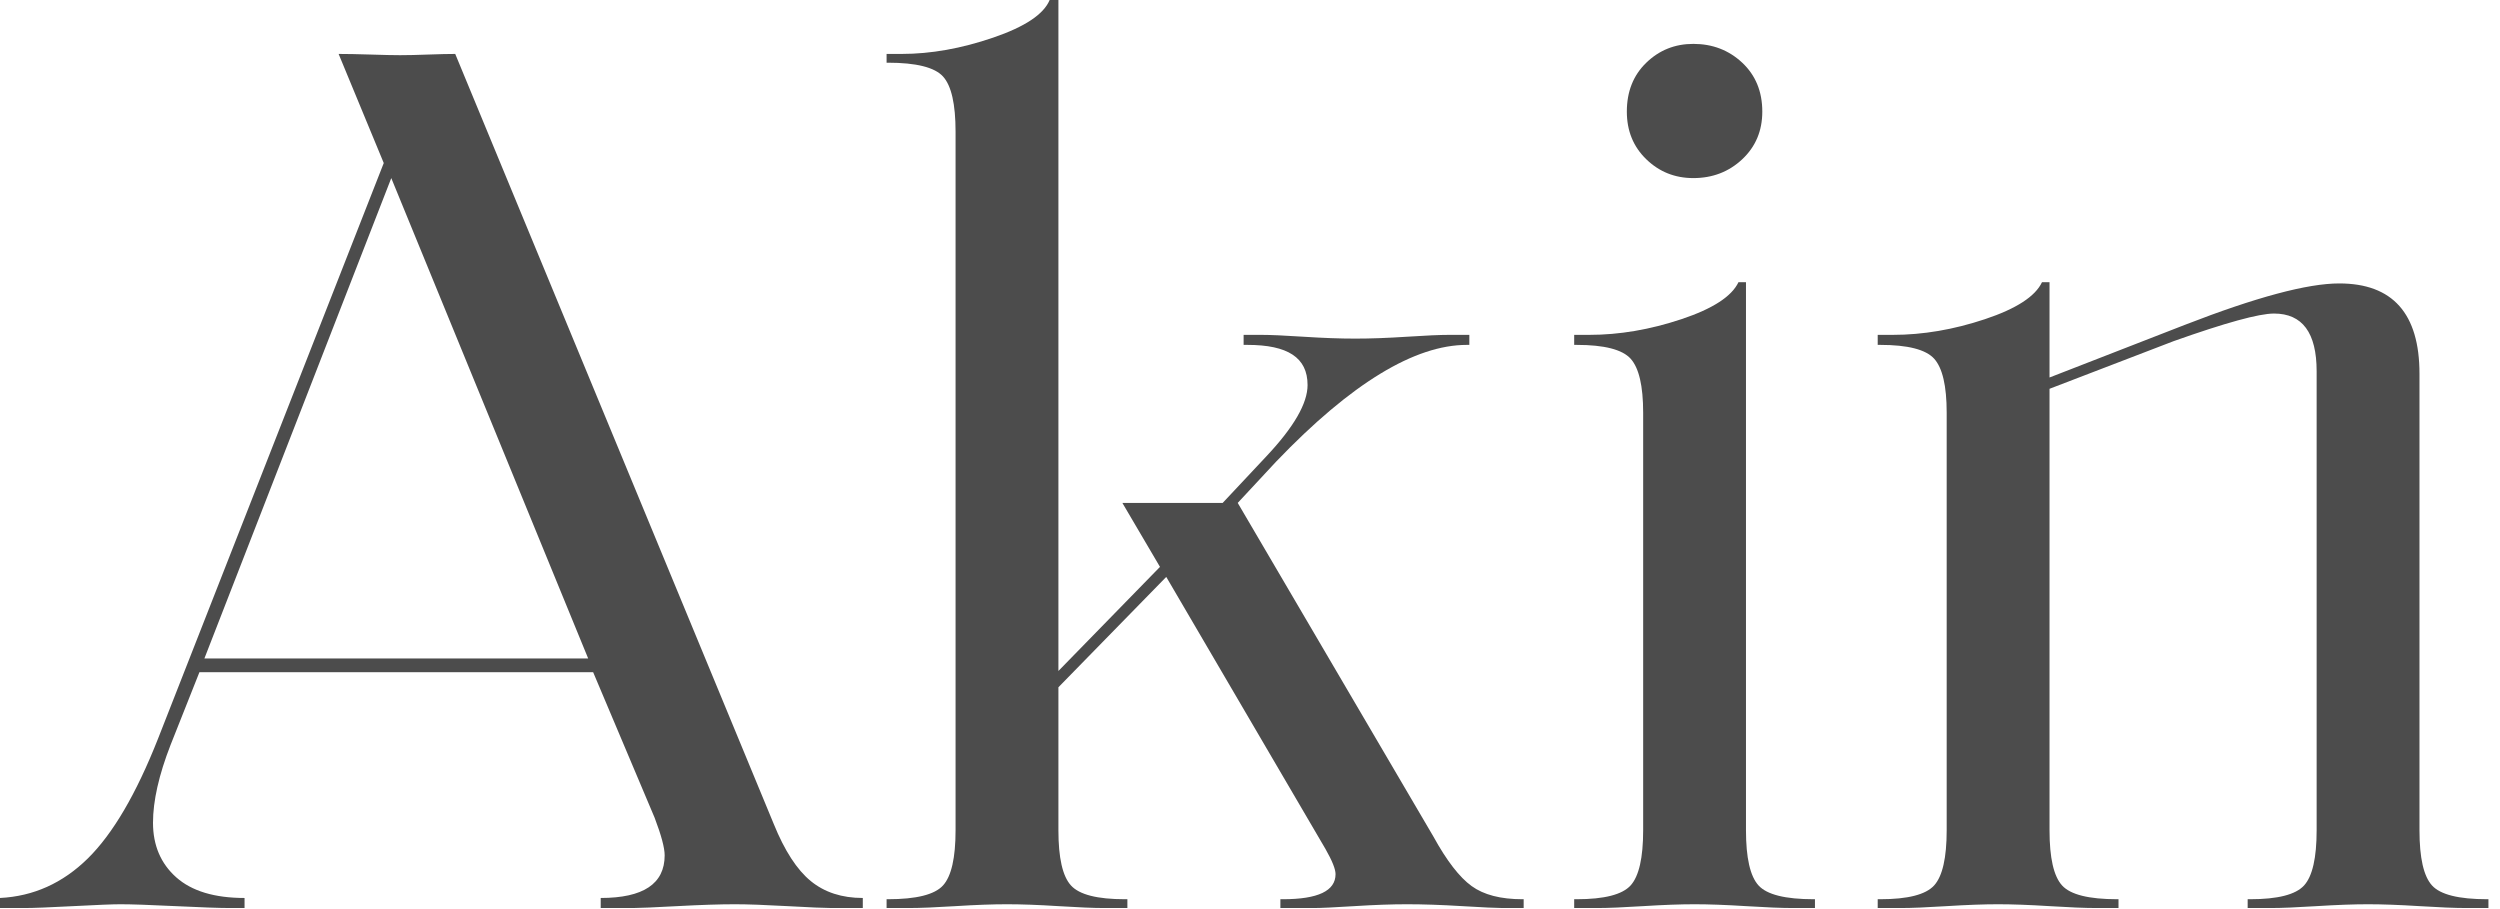
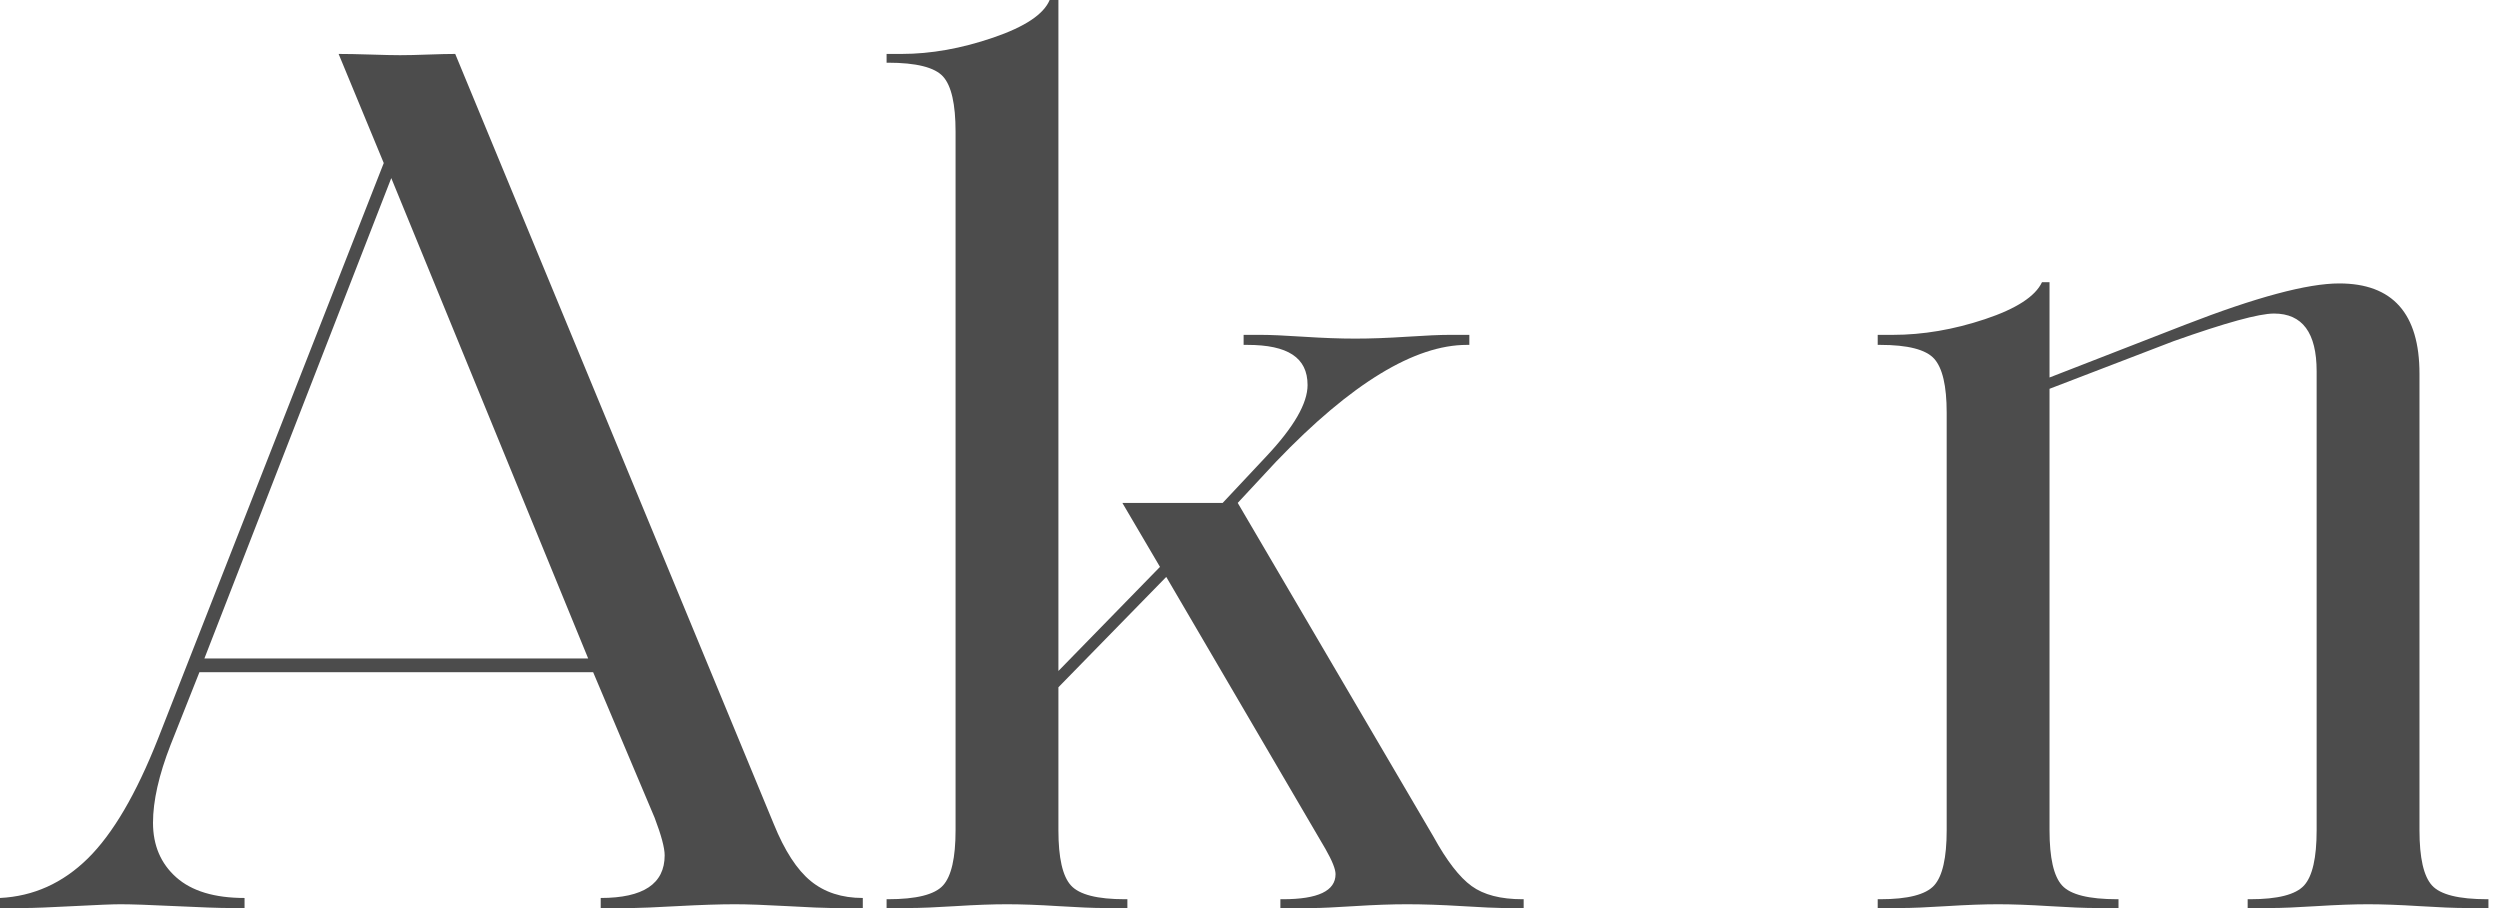
<svg xmlns="http://www.w3.org/2000/svg" width="110px" height="40px" viewBox="0 0 110 40">
  <title>Group 9</title>
  <g id="Page-1" stroke="none" stroke-width="1" fill="none" fill-rule="evenodd">
    <g id="Akin_ROI_Small_Menu" transform="translate(-30, -30)" fill="#4C4C4C">
      <g id="Group-9" transform="translate(30, 30)">
        <path d="M37.963,39.953 L36.583,39.953 C36.288,39.953 35.645,39.925 34.652,39.87 C33.659,39.815 32.886,39.787 32.335,39.787 C31.673,39.787 30.826,39.815 29.796,39.87 C28.766,39.925 28.122,39.953 27.865,39.953 L26.431,39.953 L26.431,39.511 C28.307,39.511 29.245,38.886 29.245,37.635 C29.245,37.304 29.097,36.752 28.803,35.979 L26.099,29.578 L8.774,29.578 L7.504,32.779 C6.989,34.103 6.732,35.244 6.732,36.2 C6.732,37.193 7.072,37.994 7.753,38.601 C8.433,39.207 9.436,39.511 10.76,39.511 L10.76,39.953 L10.098,39.953 C9.656,39.953 8.865,39.925 7.725,39.87 C6.584,39.815 5.775,39.787 5.297,39.787 C4.966,39.787 4.276,39.815 3.228,39.87 C2.179,39.925 1.472,39.953 1.103,39.953 L2.49200932e-05,39.953 L2.49200932e-05,39.511 C1.472,39.438 2.759,38.858 3.863,37.773 C4.966,36.688 5.995,34.931 6.953,32.503 L16.885,7.174 L14.899,2.373 C15.265,2.373 15.735,2.382 16.305,2.4 C16.875,2.419 17.307,2.428 17.602,2.428 C17.933,2.428 18.347,2.419 18.843,2.4 C19.34,2.382 19.735,2.373 20.03,2.373 L34.045,36.255 C34.523,37.433 35.066,38.269 35.673,38.766 C36.28,39.263 37.043,39.511 37.963,39.511 L37.963,39.953 Z M17.216,7.836 L8.994,28.971 L25.879,28.971 L17.216,7.836 Z" id="Fill-1" />
        <path d="M56.154,20.307 L54.46,22.128 L63.069,36.807 C63.656,37.875 64.218,38.601 64.752,38.987 C65.284,39.373 66.029,39.566 66.986,39.566 L67.041,39.566 L67.041,39.953 L66.103,39.953 C65.845,39.953 65.256,39.925 64.337,39.87 C63.417,39.814 62.608,39.787 61.909,39.787 C61.247,39.787 60.475,39.814 59.592,39.87 C58.709,39.925 58.12,39.953 57.826,39.953 L56.337,39.953 L56.337,39.566 L56.447,39.566 C57.992,39.566 58.764,39.199 58.764,38.463 C58.764,38.242 58.617,37.875 58.323,37.359 L51.315,25.384 L46.57,30.24 L46.57,36.531 C46.57,37.745 46.753,38.555 47.122,38.959 C47.489,39.365 48.28,39.566 49.494,39.566 L49.605,39.566 L49.605,39.953 L48.557,39.953 C48.115,39.953 47.453,39.925 46.57,39.87 C45.687,39.814 44.933,39.787 44.308,39.787 C43.682,39.787 42.928,39.814 42.045,39.87 C41.163,39.925 40.481,39.953 40.004,39.953 L39.01,39.953 L39.01,39.566 L39.066,39.566 C40.316,39.566 41.125,39.365 41.493,38.959 C41.861,38.555 42.045,37.745 42.045,36.531 L42.045,5.794 C42.045,4.58 41.861,3.771 41.493,3.366 C41.125,2.962 40.316,2.759 39.066,2.759 L39.01,2.759 L39.01,2.373 L39.673,2.373 C40.96,2.373 42.302,2.134 43.701,1.655 C45.098,1.178 45.926,0.626 46.184,0 L46.57,0 L46.57,29.523 L51.039,24.943 L49.384,22.128 L53.798,22.128 L55.712,20.087 C56.926,18.799 57.533,17.751 57.533,16.941 C57.533,15.727 56.651,15.175 54.885,15.175 L54.719,15.175 L54.719,14.734 L55.491,14.734 C55.896,14.734 56.521,14.761 57.368,14.817 C58.213,14.872 58.968,14.899 59.63,14.899 C60.293,14.899 61.046,14.872 61.893,14.817 C62.738,14.761 63.363,14.734 63.768,14.734 L64.651,14.734 L64.651,15.175 L64.541,15.175 C62.26,15.175 59.465,16.85 56.154,20.307" id="Fill-3" />
-         <path d="M79.858,39.953 L78.865,39.953 C78.386,39.953 77.706,39.925 76.823,39.87 C75.941,39.815 75.186,39.787 74.561,39.787 C73.935,39.787 73.181,39.815 72.299,39.87 C71.416,39.925 70.754,39.953 70.312,39.953 L69.264,39.953 L69.264,39.566 L69.374,39.566 C70.588,39.566 71.379,39.364 71.747,38.959 C72.114,38.555 72.299,37.745 72.299,36.531 L72.299,18.155 C72.299,16.978 72.114,16.188 71.747,15.782 C71.379,15.378 70.588,15.175 69.374,15.175 L69.264,15.175 L69.264,14.734 L69.926,14.734 C71.251,14.734 72.602,14.504 73.982,14.044 C75.361,13.585 76.197,13.042 76.493,12.416 L76.823,12.416 L76.823,36.531 C76.823,37.745 77.007,38.555 77.375,38.959 C77.743,39.364 78.552,39.566 79.803,39.566 L79.858,39.566 L79.858,39.953 Z M74.506,7.836 C73.696,7.836 73.007,7.56 72.437,7.008 C71.866,6.456 71.581,5.758 71.581,4.911 C71.581,4.028 71.866,3.311 72.437,2.759 C73.007,2.207 73.696,1.931 74.506,1.931 C75.351,1.931 76.069,2.207 76.658,2.759 C77.246,3.311 77.541,4.028 77.541,4.911 C77.541,5.758 77.246,6.456 76.658,7.008 C76.069,7.56 75.351,7.836 74.506,7.836 L74.506,7.836 Z" id="Fill-5" />
        <path d="M109.491,39.953 L108.498,39.953 C108.02,39.953 107.34,39.925 106.457,39.87 C105.573,39.815 104.819,39.787 104.194,39.787 C103.568,39.787 102.815,39.815 101.932,39.87 C101.049,39.925 100.387,39.953 99.945,39.953 L98.897,39.953 L98.897,39.566 L99.007,39.566 C100.221,39.566 101.012,39.364 101.38,38.959 C101.748,38.555 101.932,37.745 101.932,36.531 L101.932,16.334 C101.932,14.642 101.306,13.796 100.056,13.796 C99.393,13.796 97.922,14.201 95.641,15.01 L90.179,17.107 L90.179,36.531 C90.179,37.745 90.362,38.555 90.731,38.959 C91.098,39.364 91.907,39.566 93.158,39.566 L93.214,39.566 L93.214,39.953 L92.221,39.953 C91.742,39.953 91.061,39.925 90.179,39.87 C89.296,39.815 88.541,39.787 87.916,39.787 C87.29,39.787 86.537,39.815 85.654,39.87 C84.771,39.925 84.109,39.953 83.667,39.953 L82.619,39.953 L82.619,39.566 L82.729,39.566 C83.944,39.566 84.734,39.364 85.102,38.959 C85.469,38.555 85.654,37.745 85.654,36.531 L85.654,18.155 C85.654,16.978 85.469,16.188 85.102,15.782 C84.734,15.378 83.944,15.175 82.729,15.175 L82.619,15.175 L82.619,14.734 L83.282,14.734 C84.606,14.734 85.958,14.504 87.337,14.044 C88.717,13.585 89.553,13.042 89.848,12.416 L90.179,12.416 L90.179,16.61 L96.138,14.292 C99.264,13.078 101.526,12.471 102.925,12.471 C105.278,12.471 106.457,13.796 106.457,16.444 L106.457,36.531 C106.457,37.745 106.64,38.555 107.008,38.959 C107.375,39.364 108.185,39.566 109.436,39.566 L109.491,39.566 L109.491,39.953 Z" id="Fill-7" />
      </g>
    </g>
  </g>
</svg>